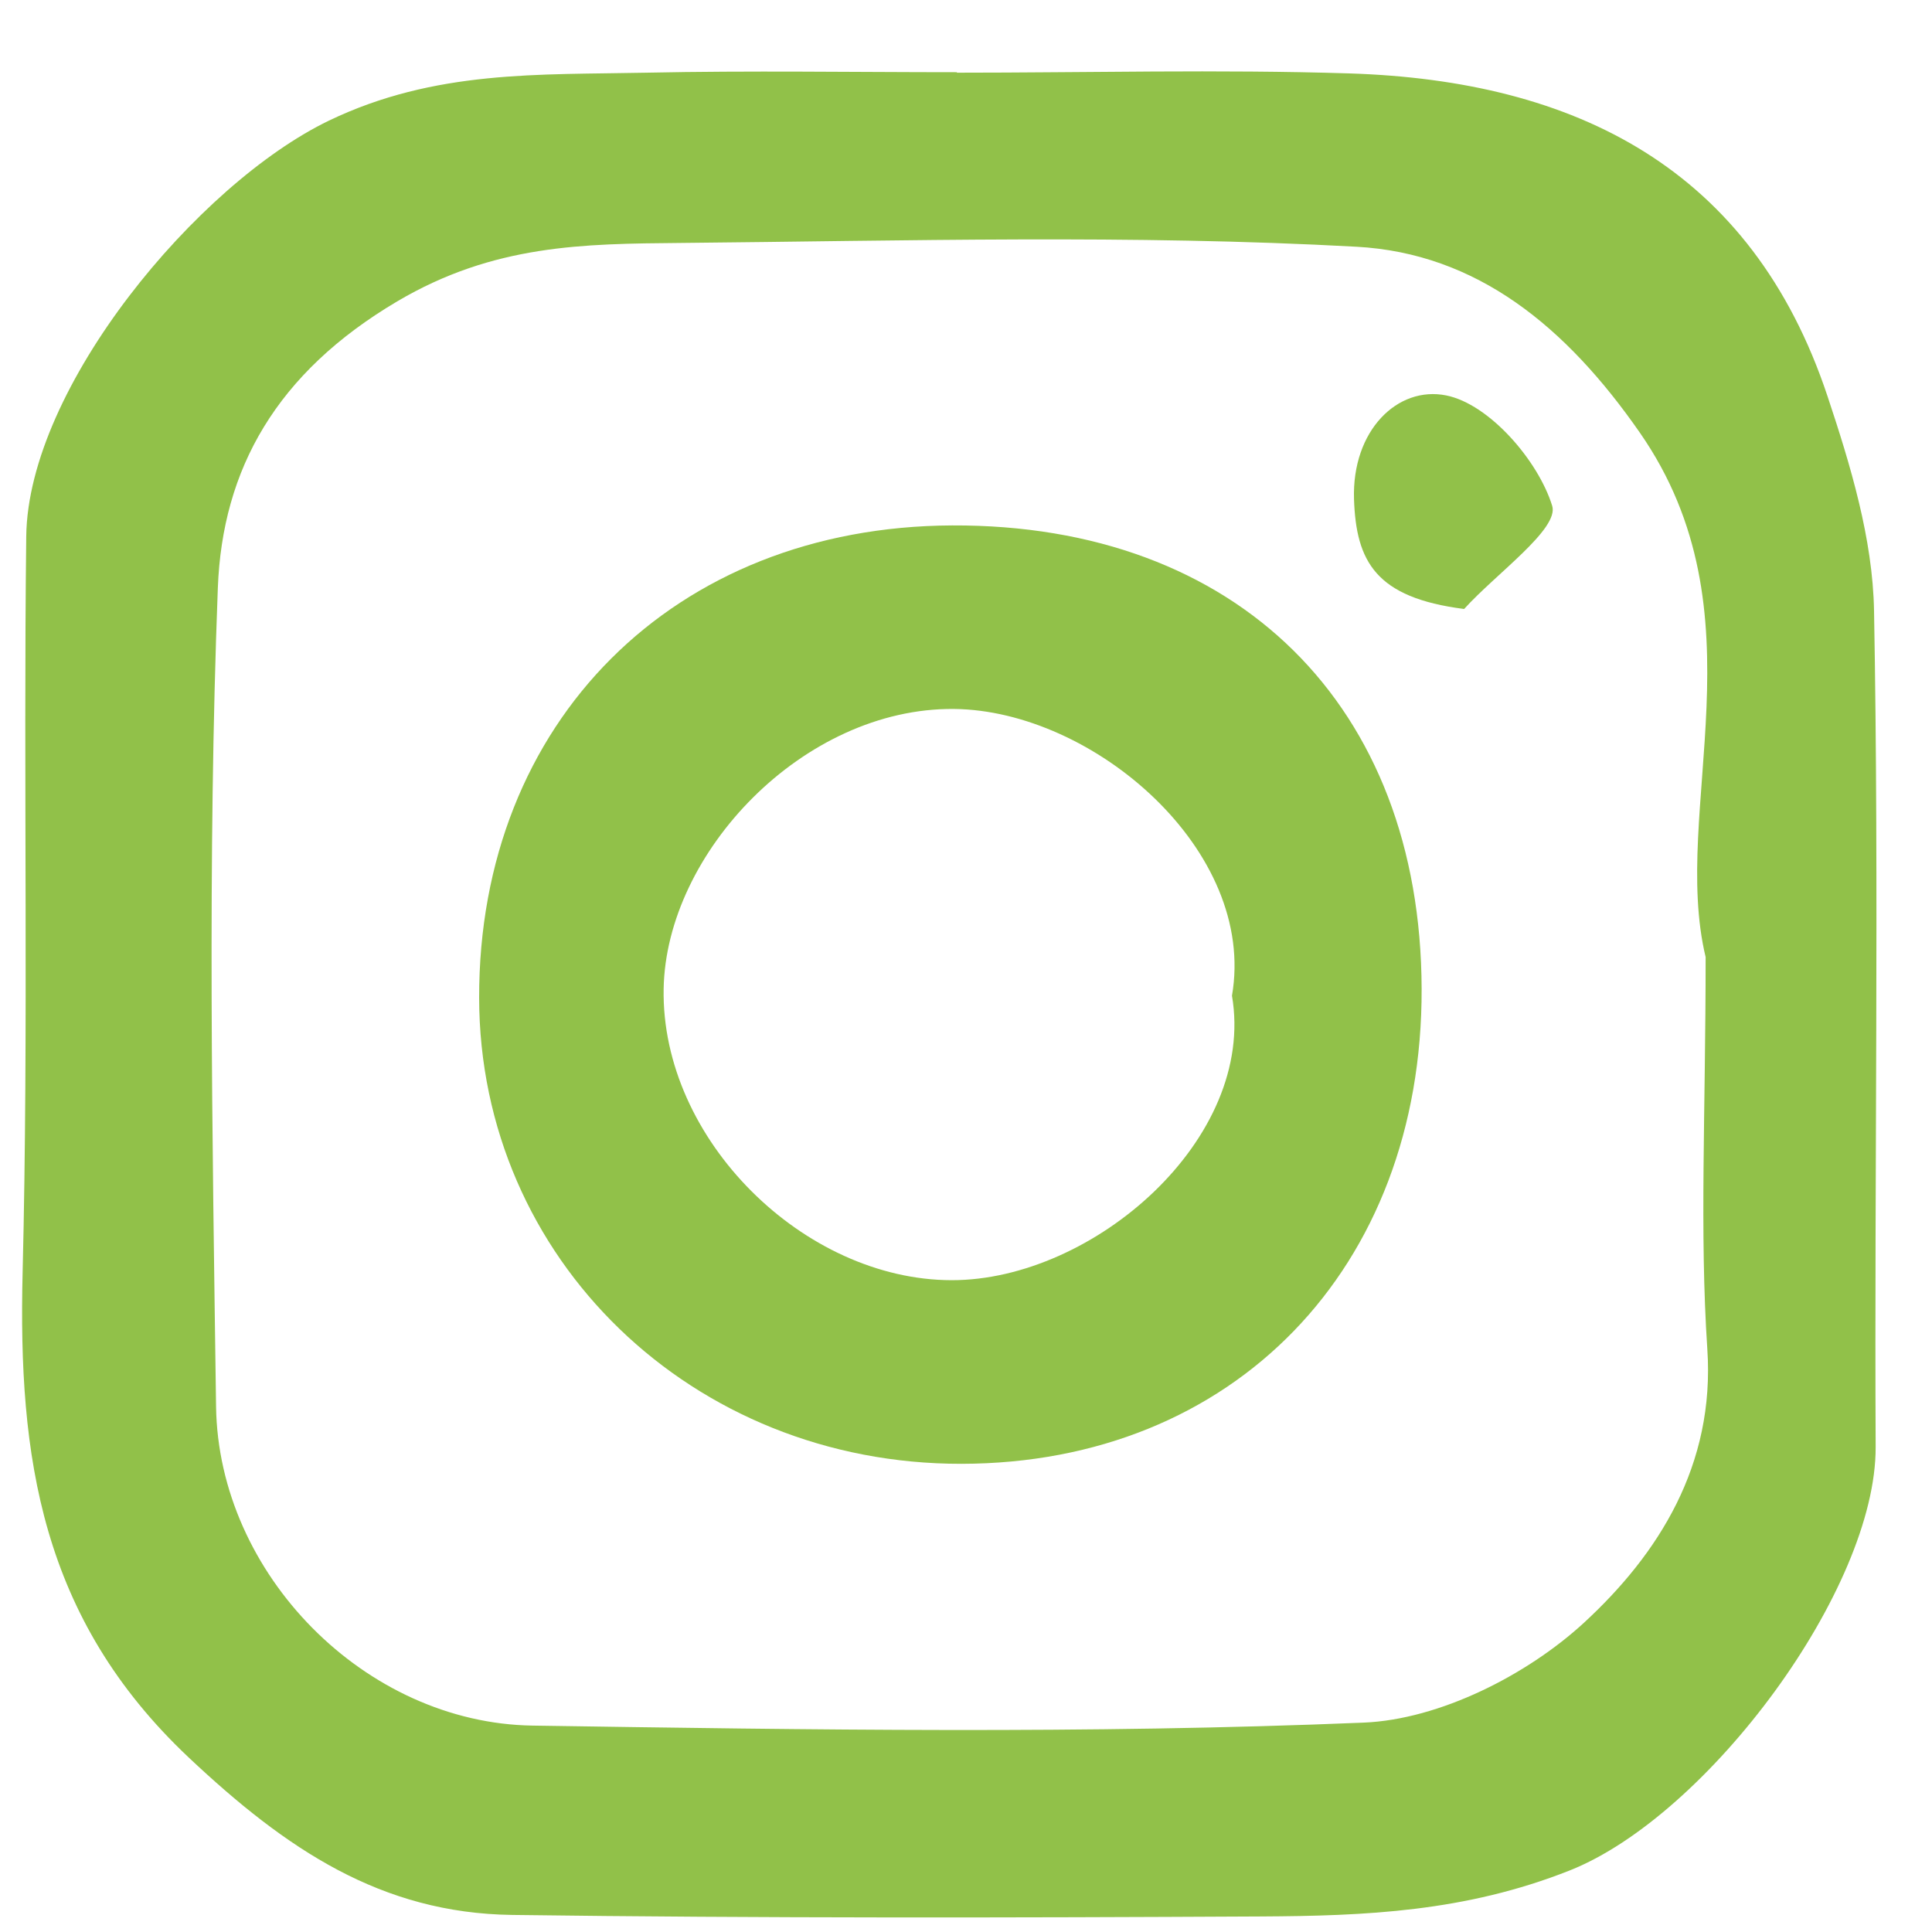
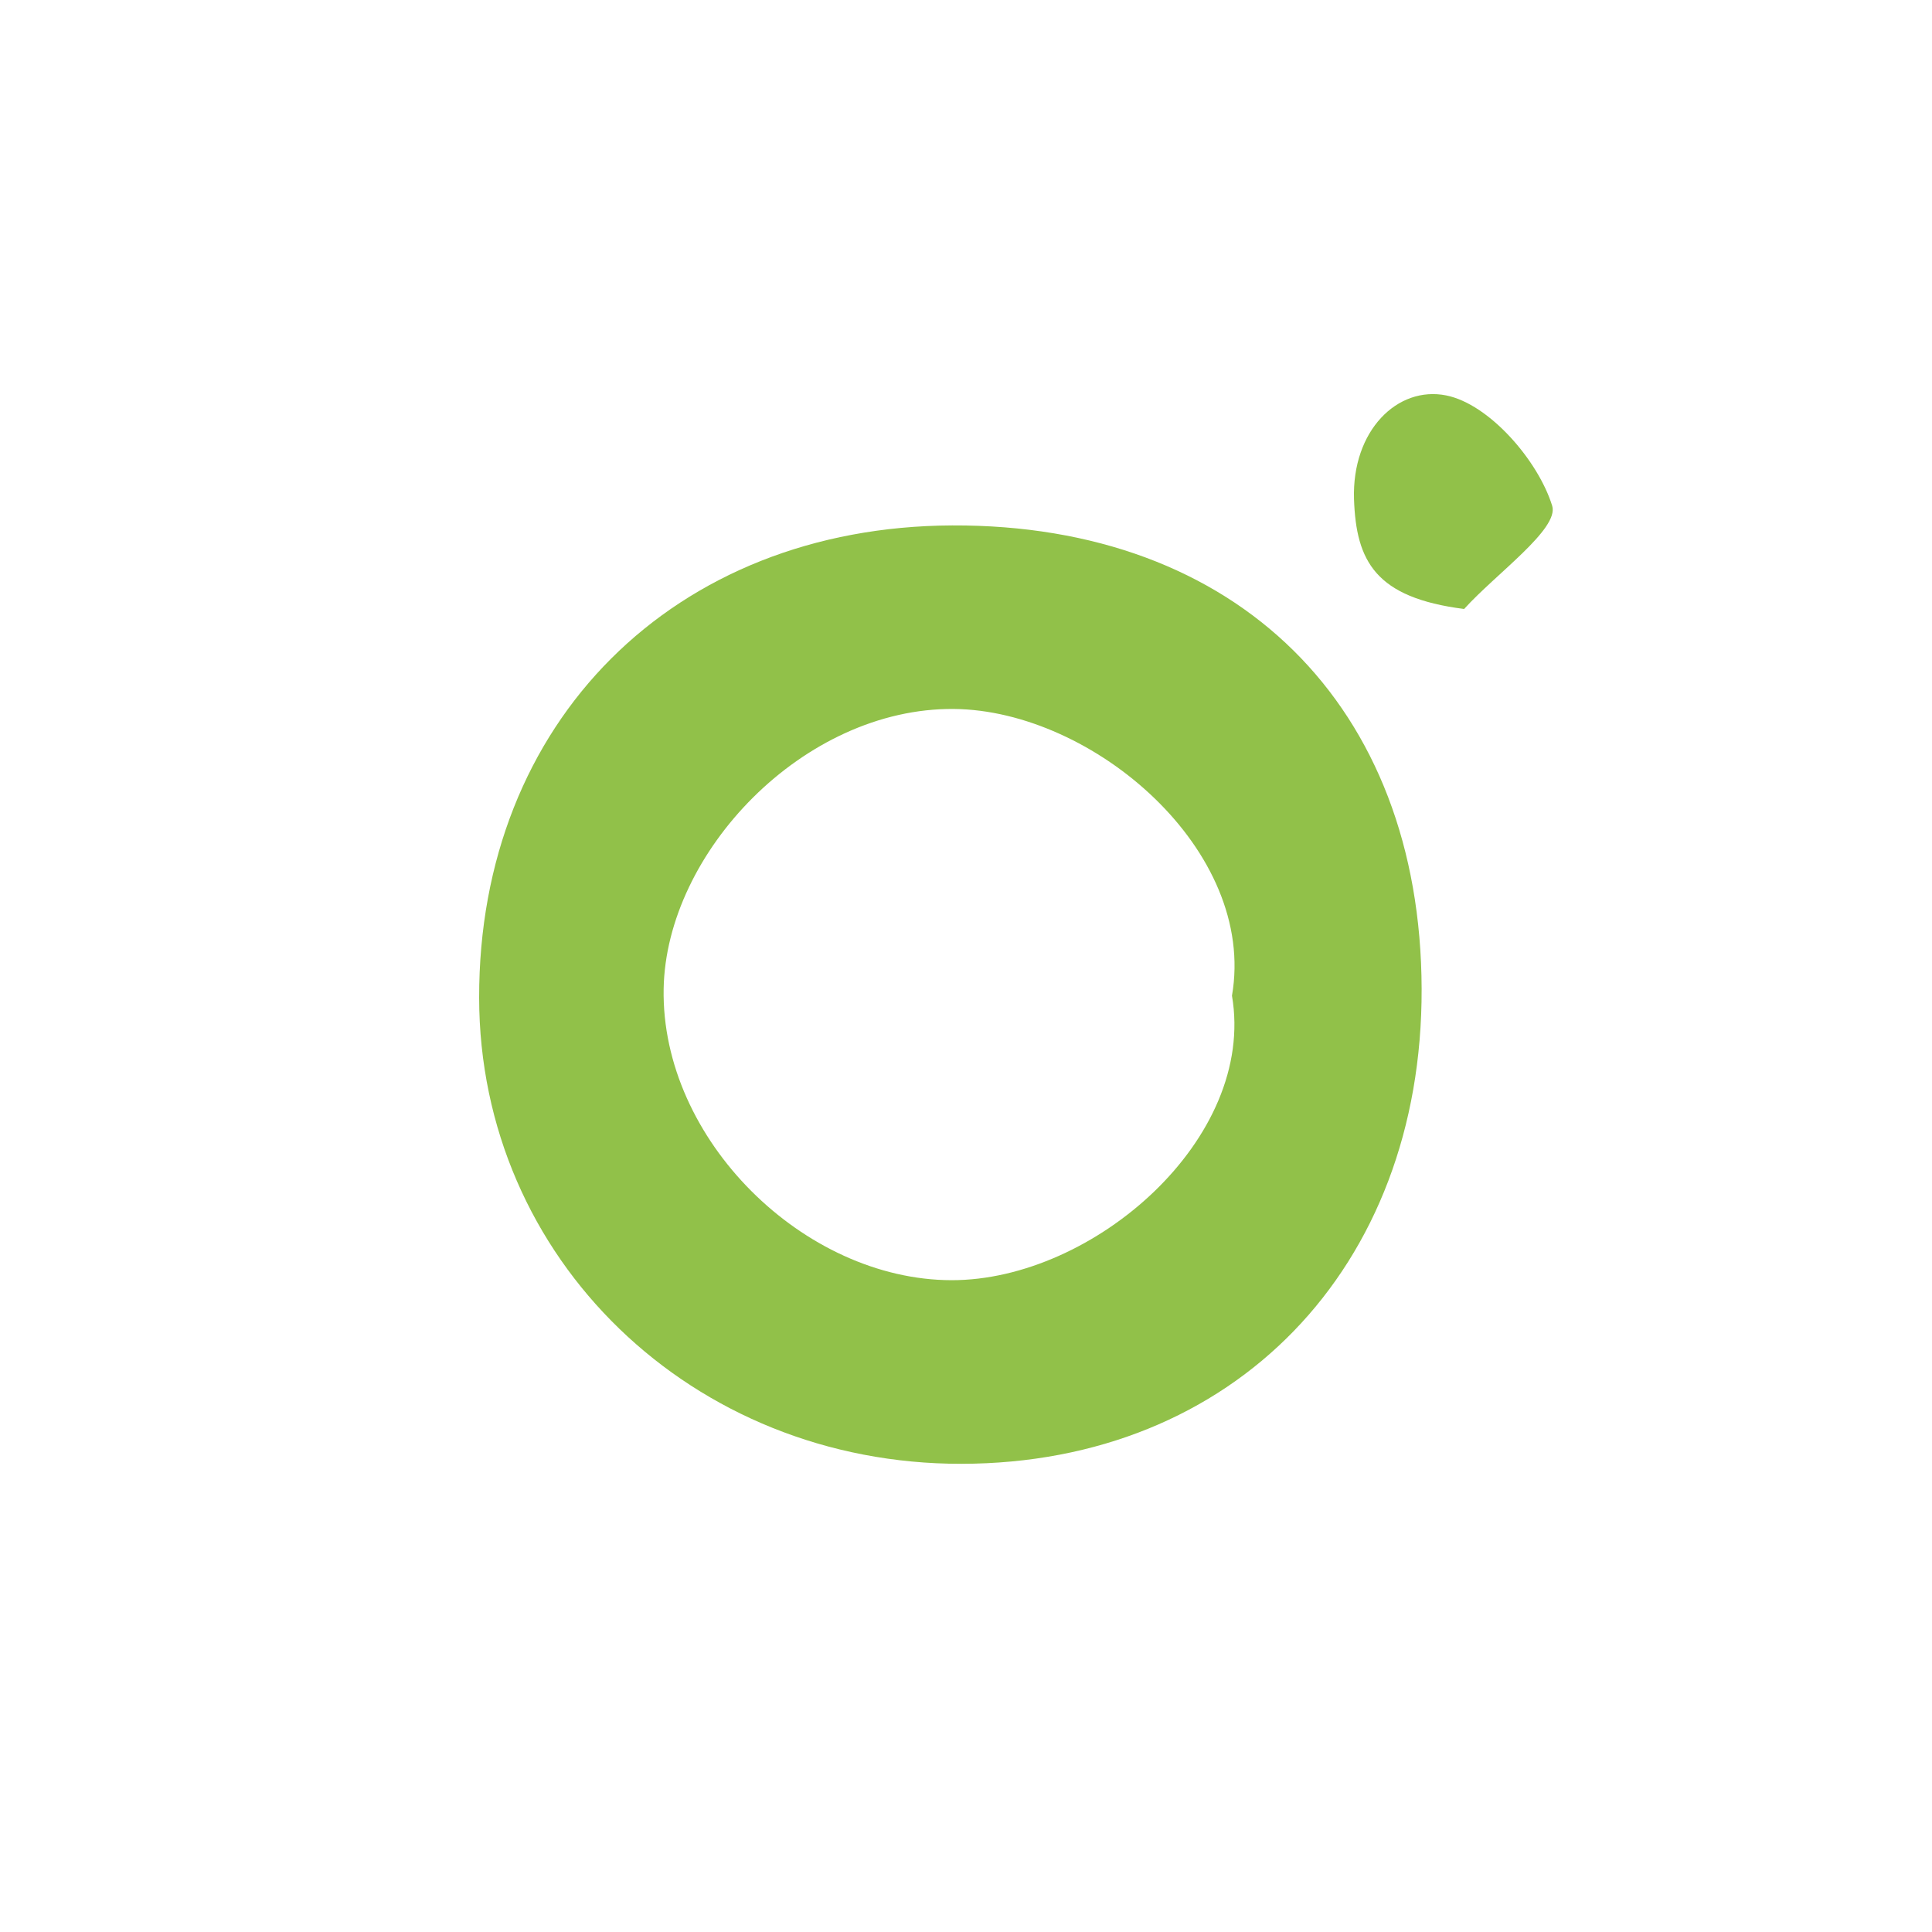
<svg xmlns="http://www.w3.org/2000/svg" width="24" height="24" viewBox="0 0 24 24" fill="none">
-   <path d="M21.188 11.889C20.748 10.057 21.929 7.617 20.371 5.375C19.457 4.06 18.349 3.147 16.85 3.065C14.059 2.912 11.254 2.992 8.455 3.018C7.249 3.029 6.134 3.035 4.934 3.744C3.435 4.631 2.762 5.825 2.706 7.304C2.577 10.688 2.637 14.082 2.684 17.471C2.712 19.556 4.538 21.405 6.616 21.436C10.058 21.488 13.504 21.542 16.94 21.399C17.882 21.36 18.97 20.809 19.678 20.157C20.599 19.308 21.306 18.202 21.209 16.76C21.112 15.297 21.188 13.824 21.188 11.889ZM11.887 0.903C13.513 0.903 15.14 0.861 16.764 0.912C19.574 1.002 21.759 2.092 22.701 4.919C22.988 5.78 23.264 6.692 23.28 7.586C23.343 11.048 23.284 14.512 23.3 17.974C23.308 19.74 21.215 22.556 19.498 23.236C18.2 23.75 16.96 23.8 15.661 23.807C12.561 23.823 9.461 23.829 6.362 23.788C4.735 23.766 3.556 22.973 2.345 21.833C0.504 20.098 0.225 18.094 0.281 15.808C0.356 12.761 0.29 9.711 0.326 6.662C0.349 4.809 2.454 2.285 4.087 1.498C5.403 0.866 6.697 0.931 8.031 0.903C9.316 0.876 10.602 0.897 11.887 0.897V0.903Z" fill="#91C149" />
  <path d="M15.304 12.369C15.616 10.565 13.581 8.823 11.849 8.807C9.982 8.791 8.273 10.59 8.244 12.285C8.212 14.156 9.986 15.9 11.821 15.903C13.586 15.905 15.607 14.142 15.304 12.369ZM11.828 6.527C15.367 6.512 17.65 8.765 17.66 12.284C17.67 15.755 15.322 18.179 11.944 18.184C8.598 18.189 5.957 15.638 5.952 12.396C5.946 8.967 8.373 6.542 11.828 6.527Z" fill="#91C149" />
  <path d="M18.188 7.565C17.087 7.425 16.846 6.973 16.82 6.2C16.793 5.349 17.36 4.791 17.965 4.912C18.5 5.019 19.108 5.721 19.282 6.284C19.37 6.571 18.581 7.129 18.188 7.565Z" fill="#91C149" />
</svg>